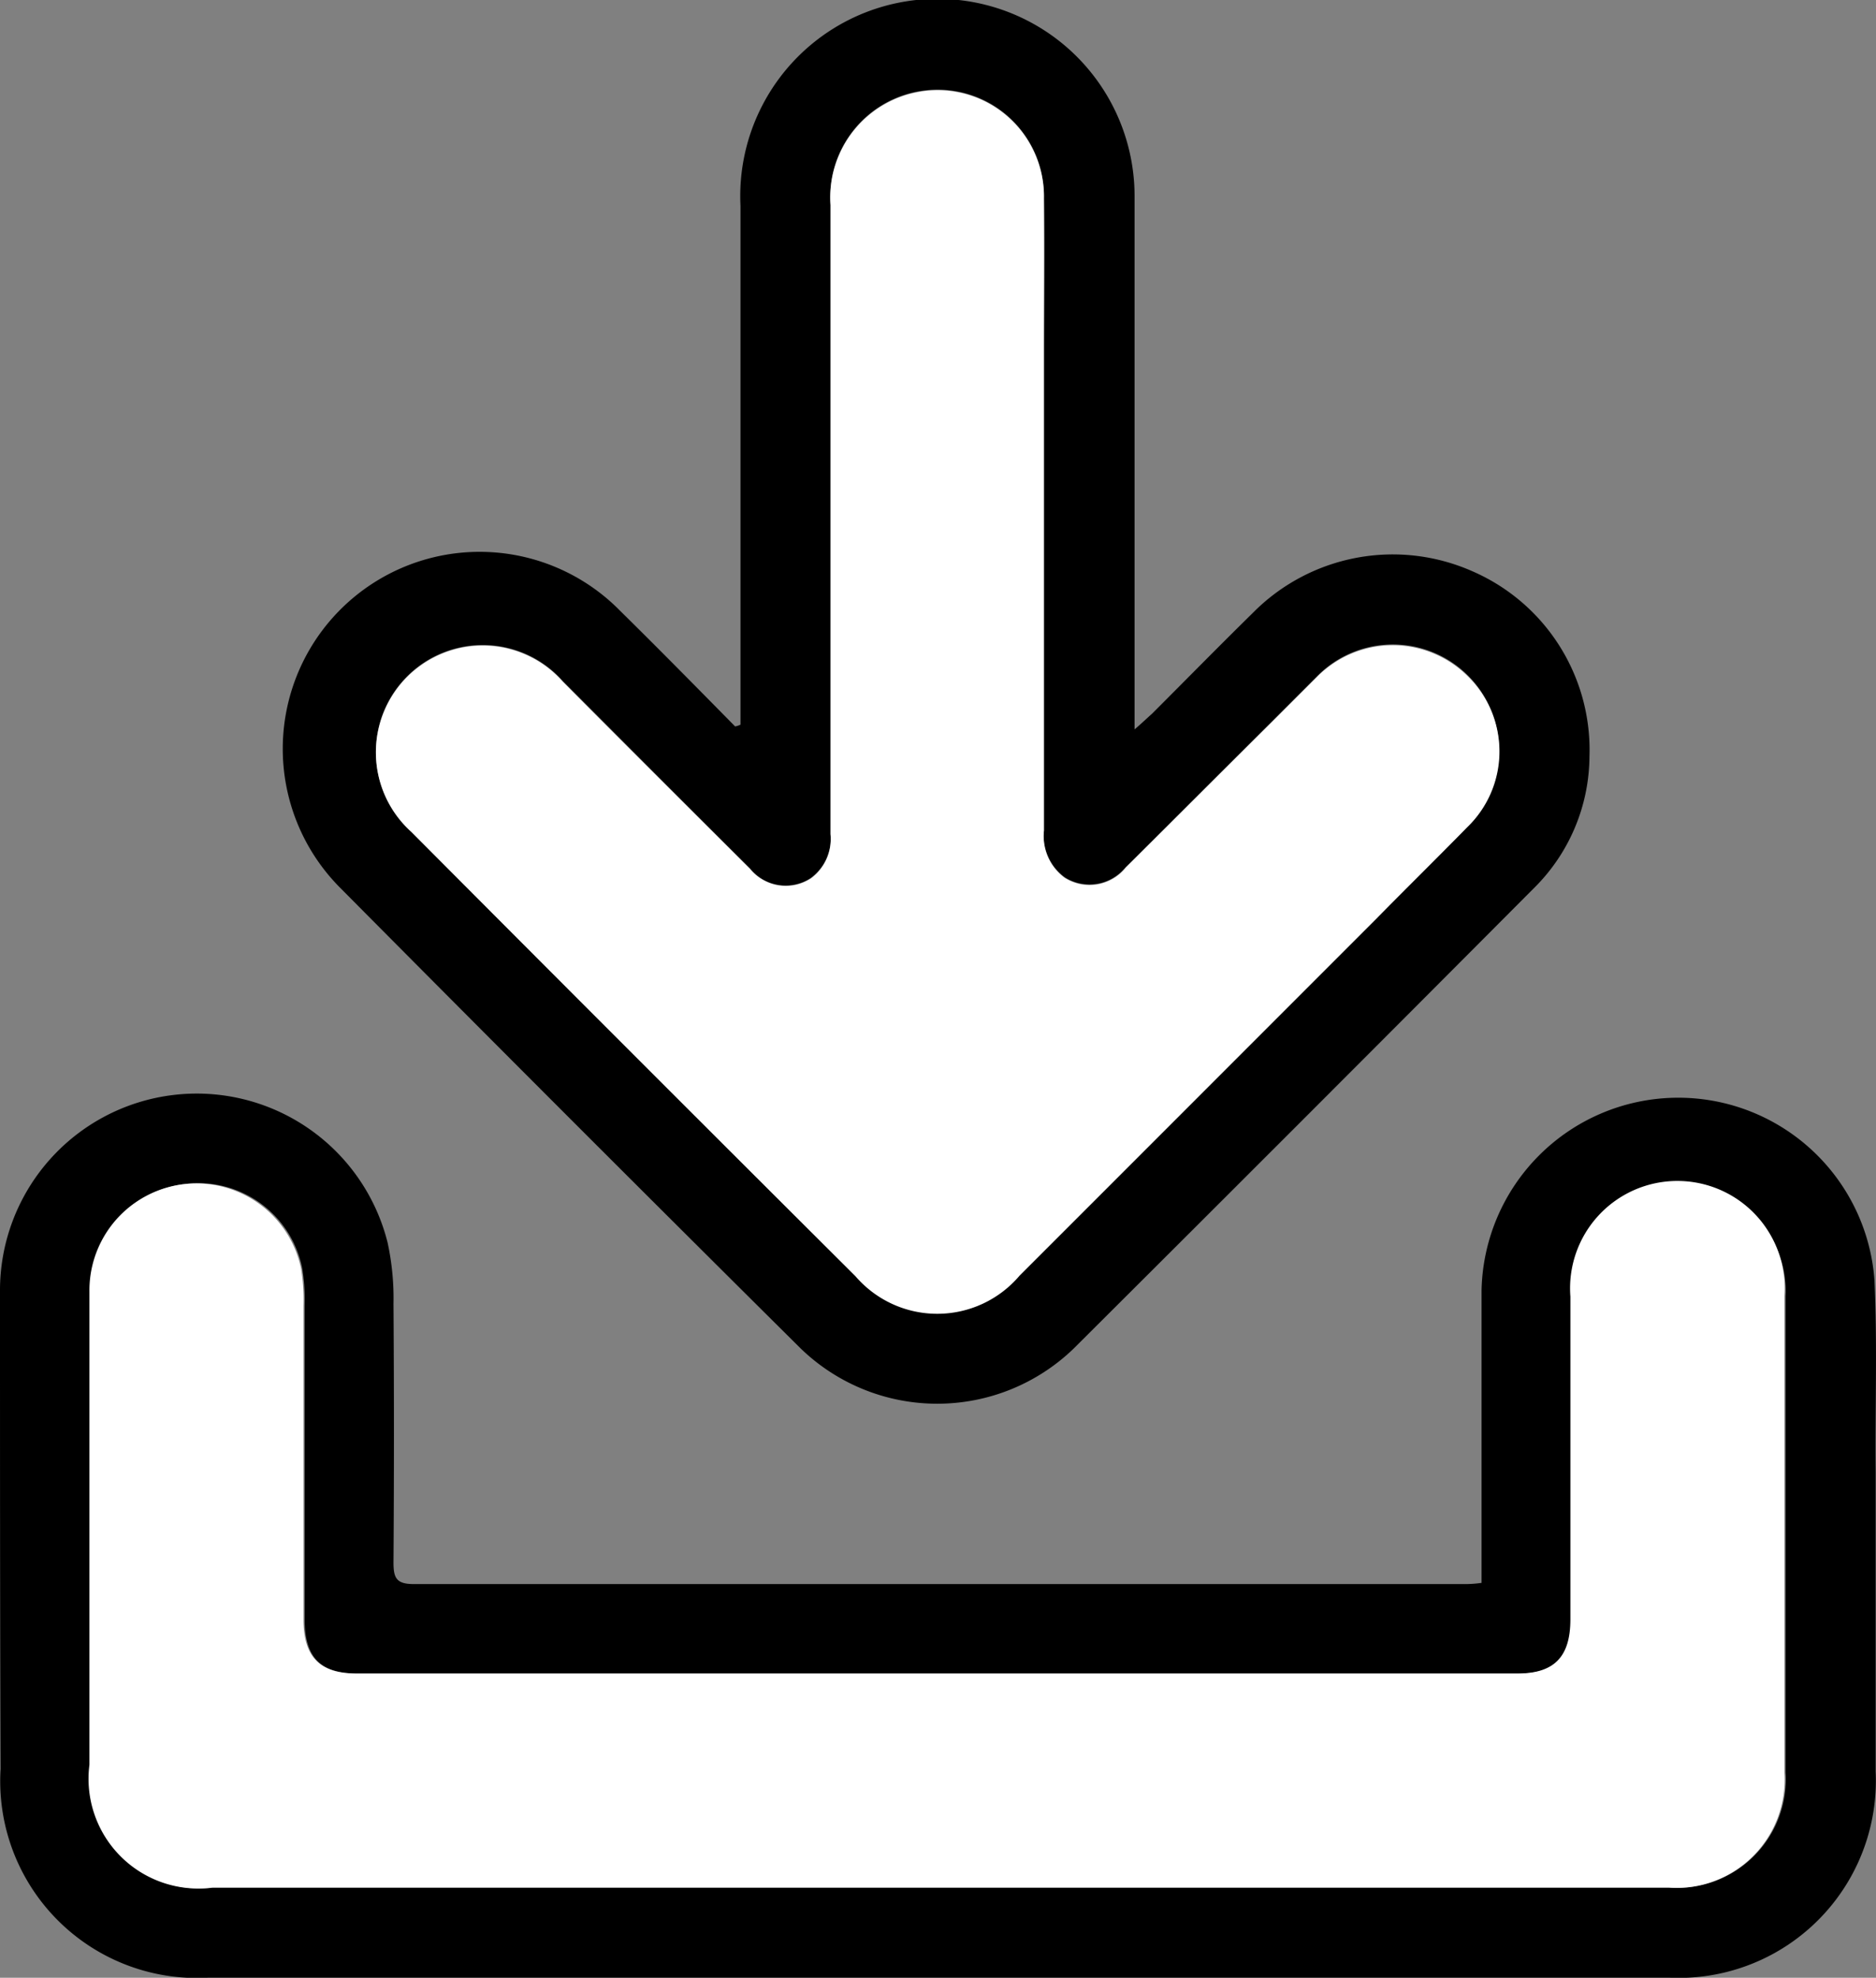
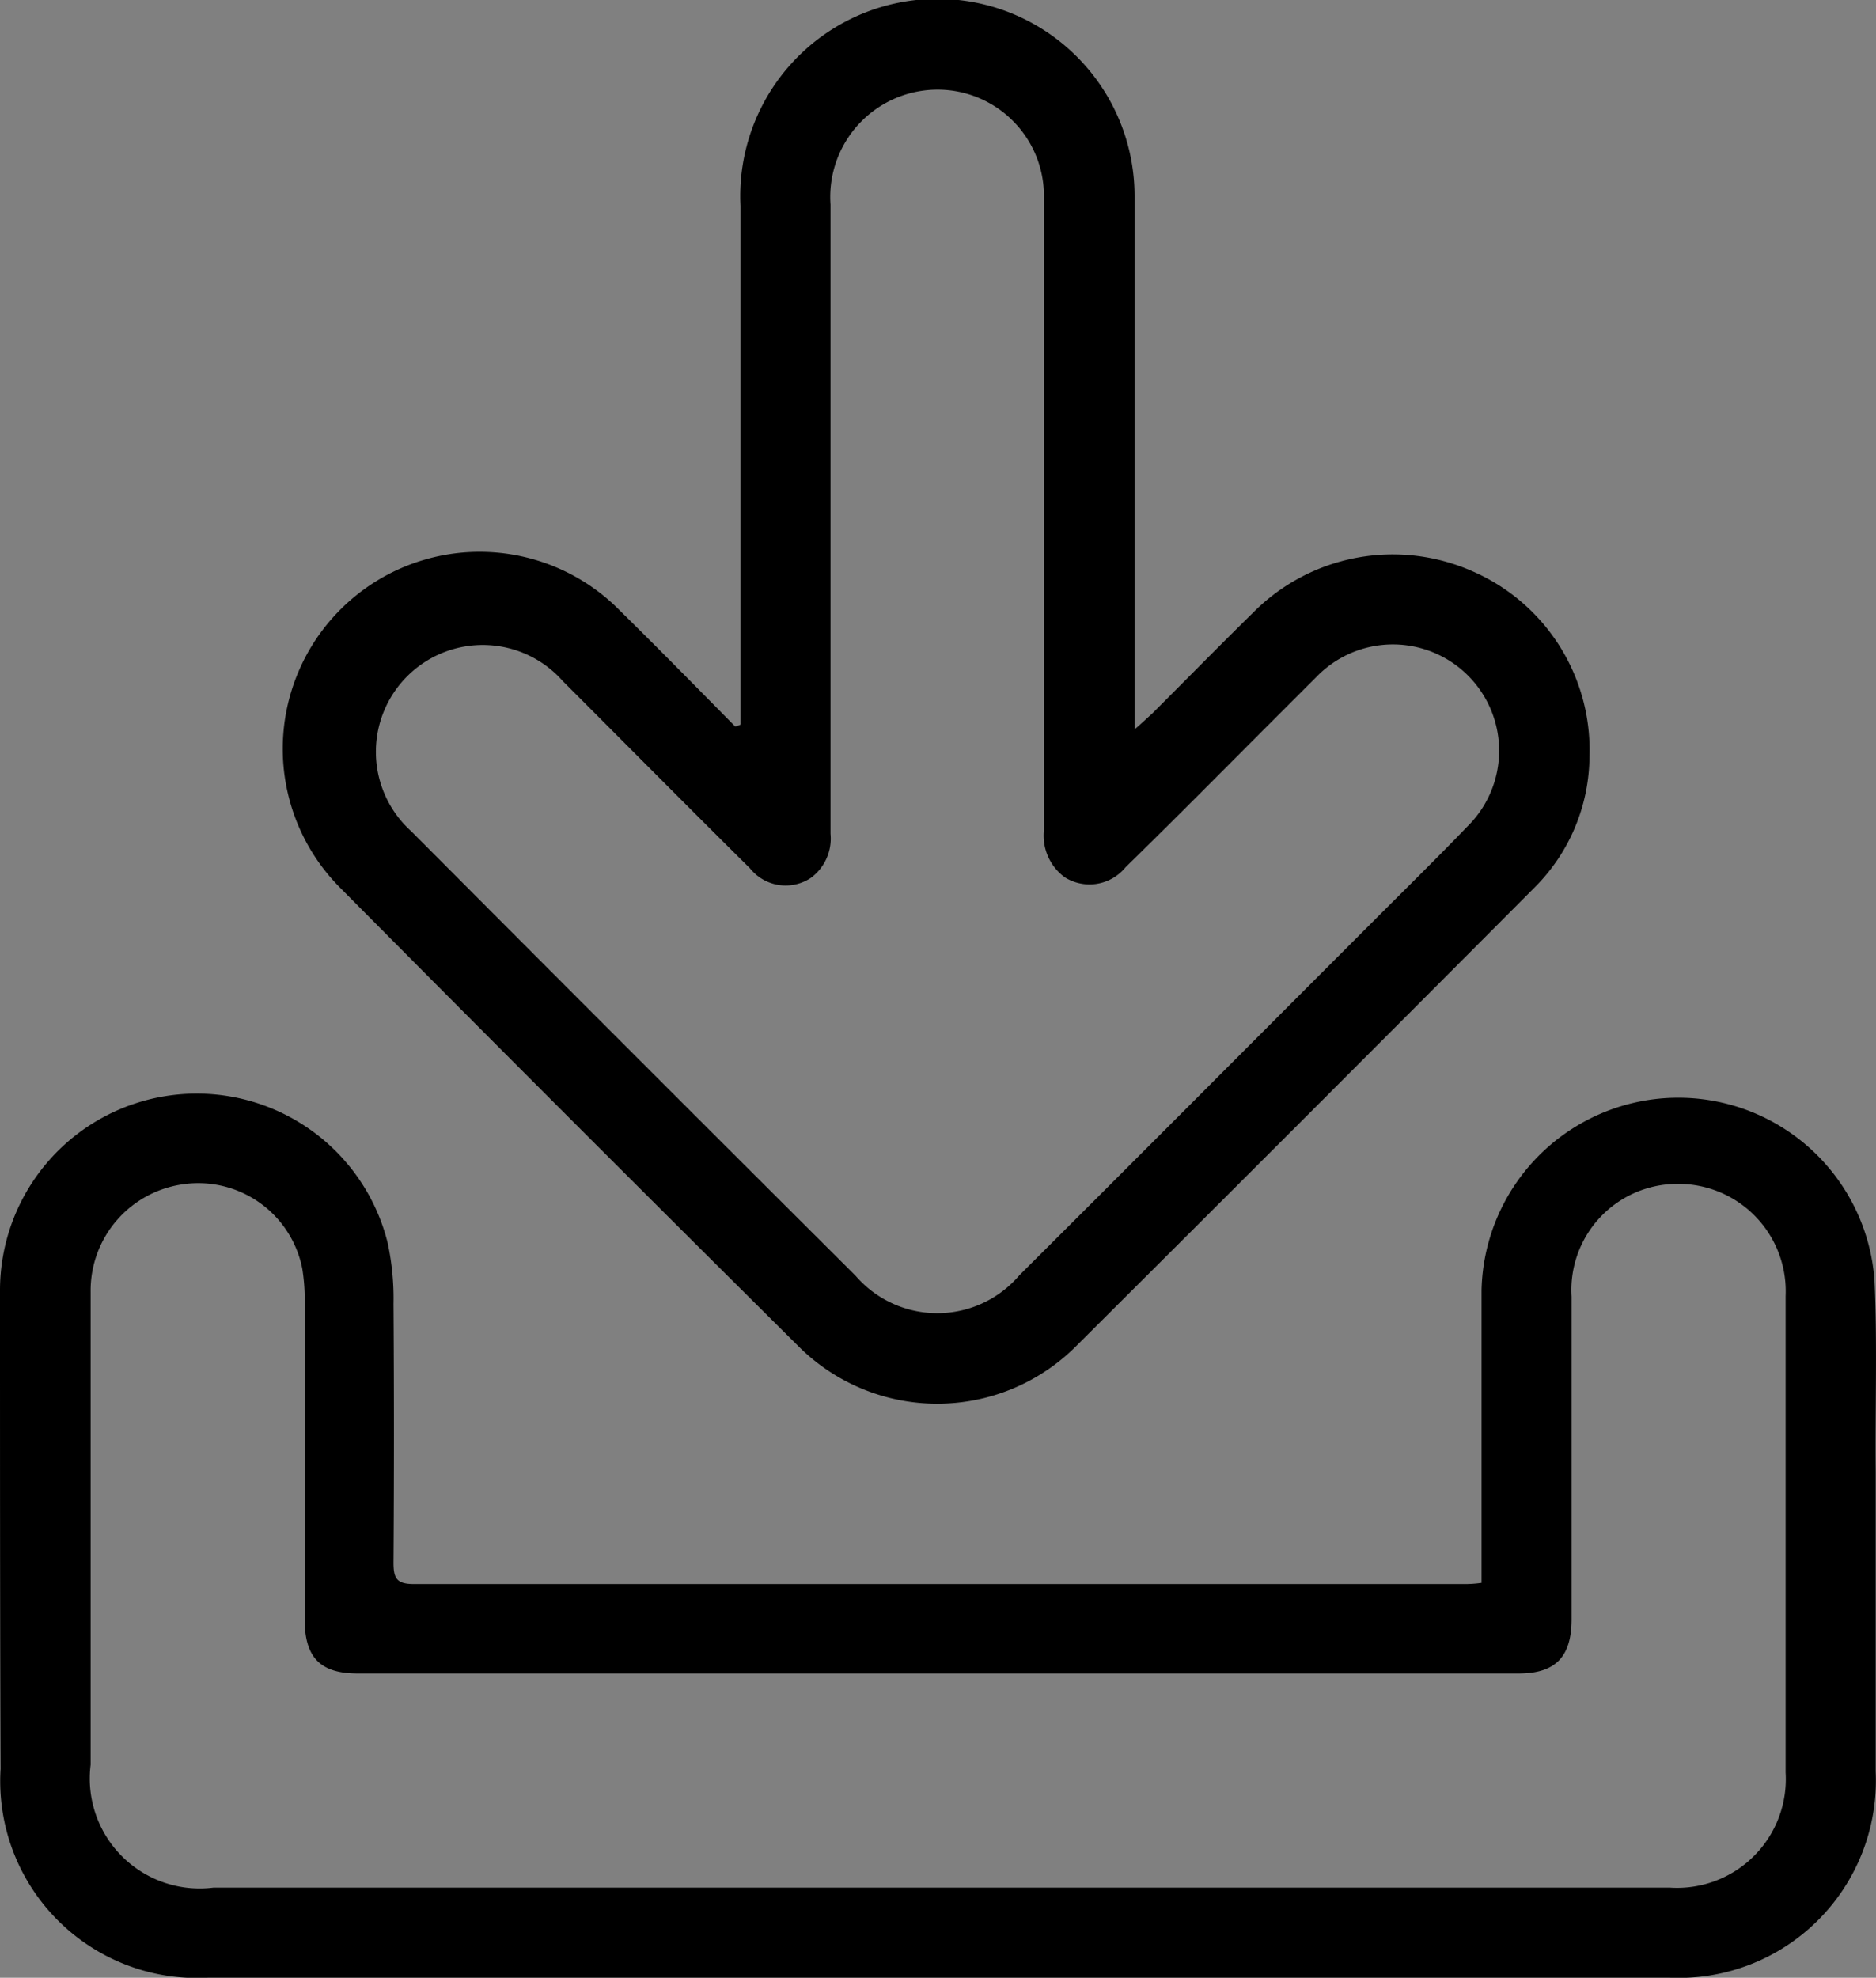
<svg xmlns="http://www.w3.org/2000/svg" width="31.466" height="33.161" viewBox="0 0 31.466 33.161">
  <rect x="0" y="0" width="31.466" height="33.161" fill="#808080" stroke="none" />
  <g id="icn-dwl" transform="translate(0 0)">
    <path id="パス_201182" data-name="パス 201182" d="M24.85,26.54V21.63a3.3,3.3,0,0,1,6.59-.17c.05,1.07.01,2.14.02,3.21V29.7A3.307,3.307,0,0,1,28,33.16H3.49a3.3,3.3,0,0,1-3.48-3.5C0,26.99,0,24.31,0,21.64a3.3,3.3,0,0,1,6.5-.81,4.392,4.392,0,0,1,.1,1.03c.01,1.45.01,2.89,0,4.34,0,.26.05.36.34.36H24.53a2.009,2.009,0,0,0,.32-.02Zm-9.11,5.11H28.01a1.824,1.824,0,0,0,1.94-1.93V21.73a1.8,1.8,0,0,0-1.82-1.88,1.779,1.779,0,0,0-1.77,1.89v5.41c0,.63-.27.91-.89.91H6c-.63,0-.89-.27-.89-.91V21.9a3.335,3.335,0,0,0-.04-.63,1.778,1.778,0,0,0-1.95-1.42,1.8,1.8,0,0,0-1.6,1.81v7.93a1.844,1.844,0,0,0,2.06,2.06H15.76Z" />
    <path id="パス_201183" data-name="パス 201183" d="M12.42,12.15V3.45a3.307,3.307,0,1,1,6.61-.15v8.93c.14-.12.21-.19.29-.26.56-.56,1.12-1.13,1.69-1.69a3.3,3.3,0,0,1,3.69-.7,3.265,3.265,0,0,1,1.96,3.1,3.128,3.128,0,0,1-.93,2.21q-3.855,3.87-7.72,7.72a3.294,3.294,0,0,1-4.58,0q-3.885-3.855-7.74-7.74a3.3,3.3,0,0,1,4.71-4.63c.65.64,1.29,1.29,1.93,1.94a.318.318,0,0,0,.09-.03Zm1.51-3.49v5.32a.818.818,0,0,1-.33.74.764.764,0,0,1-1.02-.16c-1.05-1.04-2.09-2.09-3.14-3.14A1.792,1.792,0,1,0,6.9,13.94q3.72,3.735,7.45,7.45a1.809,1.809,0,0,0,2.75-.01c2-1.99,3.99-3.99,5.98-5.98.51-.51,1.03-1.02,1.53-1.54a1.782,1.782,0,1,0-2.52-2.52l-.78.78c-.81.81-1.61,1.62-2.43,2.42a.779.779,0,0,1-1.02.17.864.864,0,0,1-.35-.79V3.32a1.784,1.784,0,0,0-2.03-1.8,1.8,1.8,0,0,0-1.55,1.91V8.65Z" />
-     <path id="パス_201184" data-name="パス 201184" d="M15.74,31.65H3.56A1.84,1.84,0,0,1,1.5,29.59V21.66a1.794,1.794,0,0,1,3.55-.39,3.283,3.283,0,0,1,.04.63v5.25c0,.63.27.91.89.91H25.45c.62,0,.89-.28.89-.91V21.74a1.8,1.8,0,1,1,3.59-.01v7.99a1.814,1.814,0,0,1-1.94,1.93H15.72Z" fill="#fff" />
-     <path id="パス_201185" data-name="パス 201185" d="M13.93,8.66V3.44a1.8,1.8,0,0,1,1.55-1.91,1.784,1.784,0,0,1,2.03,1.8c.01.88,0,1.76,0,2.64v7.96a.864.864,0,0,0,.35.79.779.779,0,0,0,1.02-.17c.81-.81,1.62-1.62,2.43-2.42l.78-.78a1.784,1.784,0,0,1,2.52-.02,1.763,1.763,0,0,1,0,2.54c-.51.52-1.02,1.02-1.53,1.54L17.1,21.39a1.809,1.809,0,0,1-2.75.01q-3.735-3.72-7.45-7.45a1.792,1.792,0,1,1,2.54-2.52c1.04,1.05,2.09,2.09,3.14,3.14a.775.775,0,0,0,1.02.16.818.818,0,0,0,.33-.74V8.67Z" fill="#fff" />
  </g>
</svg>